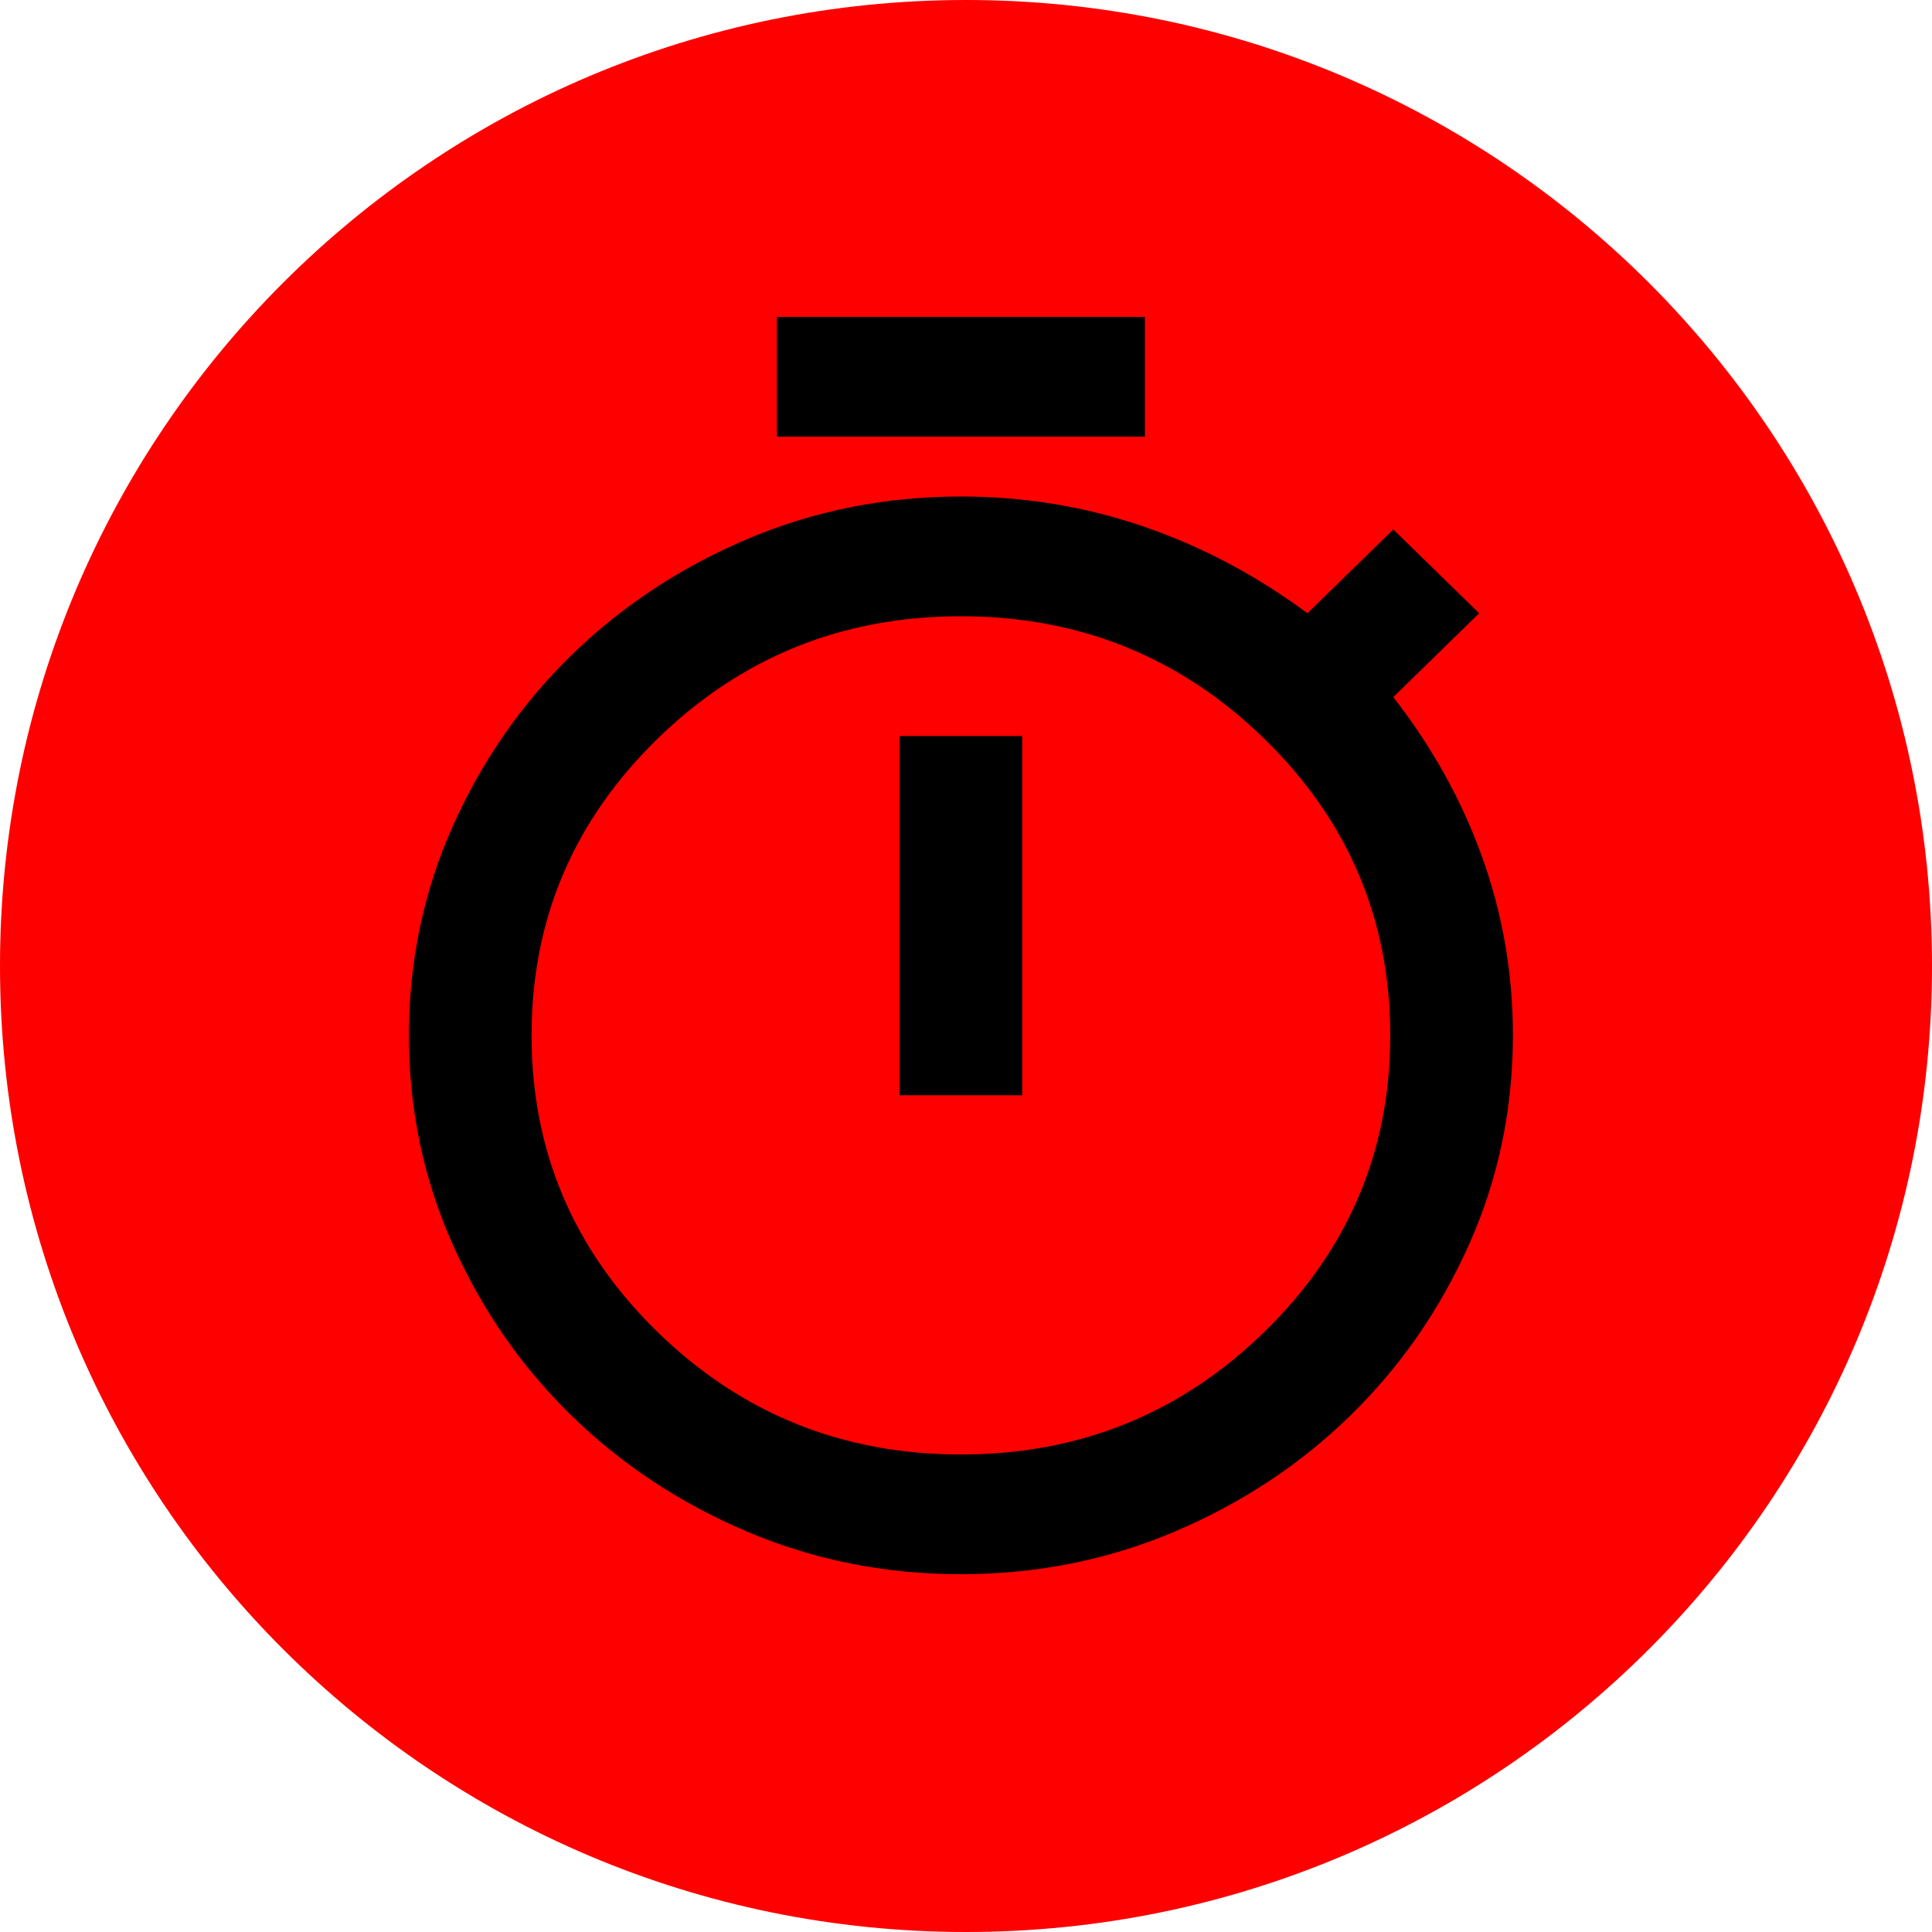
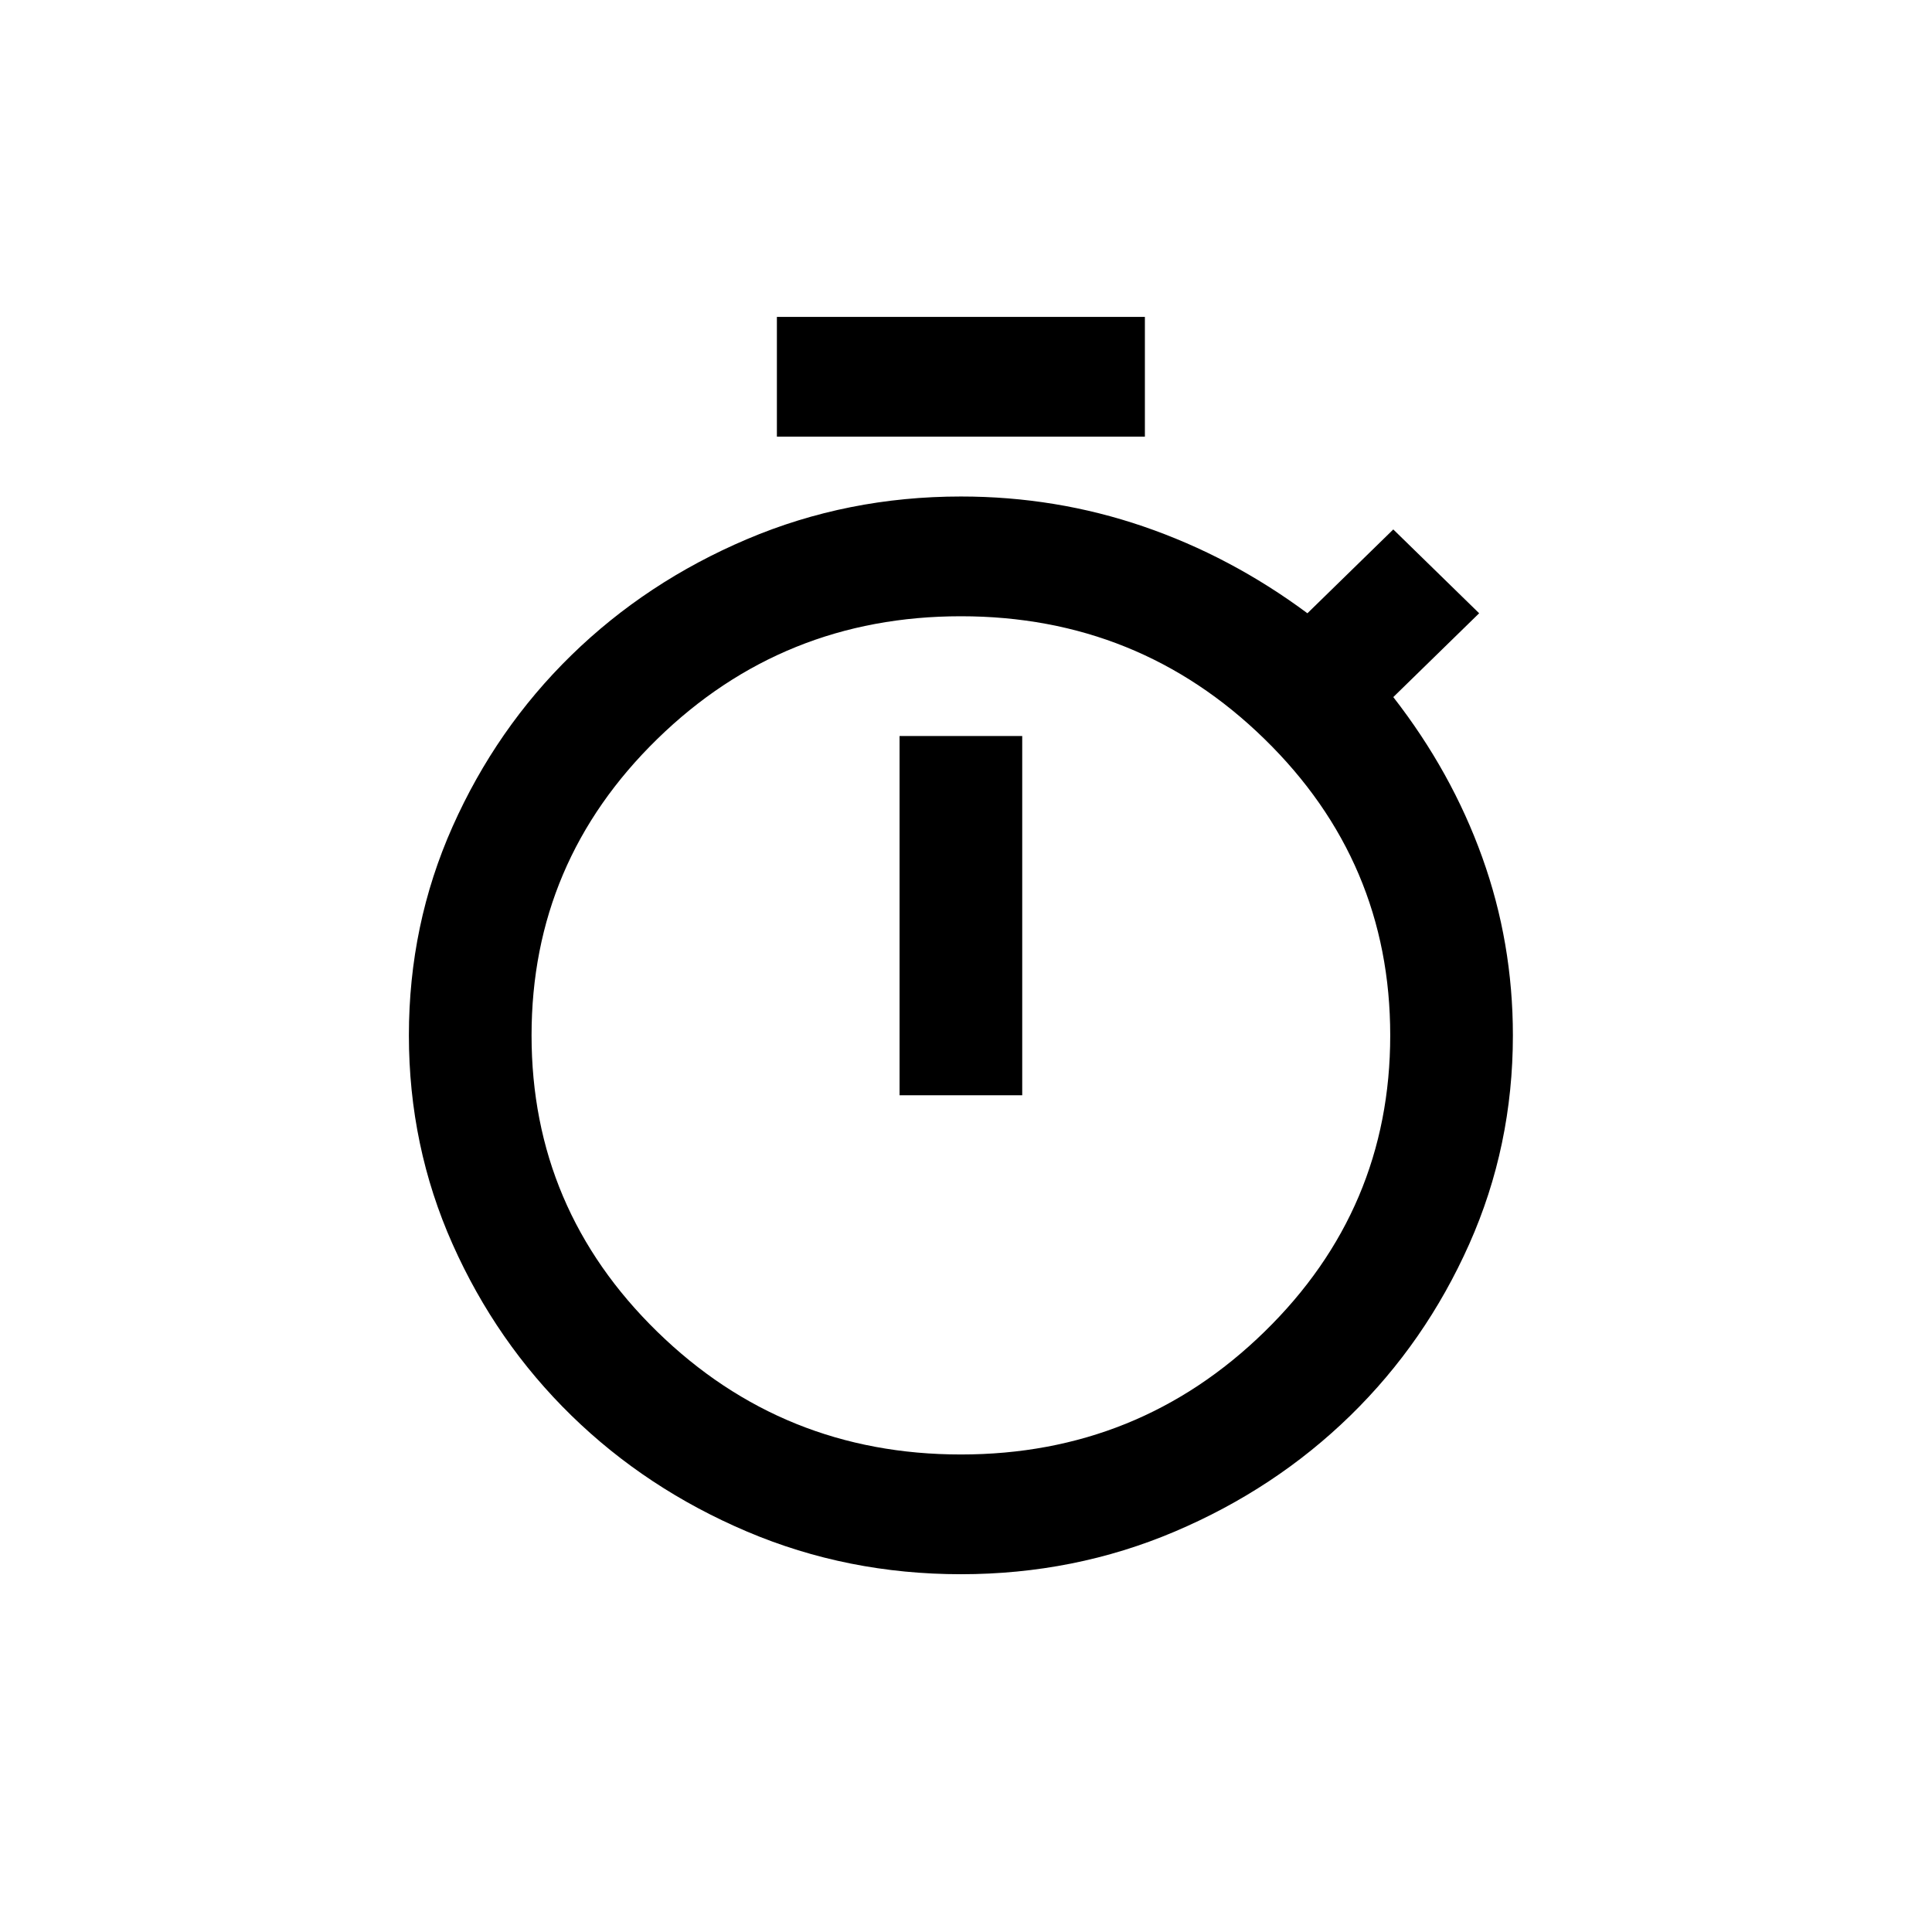
<svg xmlns="http://www.w3.org/2000/svg" width="189" height="189" viewBox="0 0 189 189" fill="none">
-   <path d="M189 94.5C189 146.691 146.691 189 94.5 189C42.309 189 0 146.691 0 94.5C0 42.309 42.309 0 94.5 0C146.691 0 189 42.309 189 94.5Z" fill="#FF0000" />
  <path d="M76 42.714V31H112V42.714H76ZM88 107.143H100V72H88V107.143ZM94 154C86.6 154 79.625 152.609 73.075 149.827C66.525 147.045 60.8 143.262 55.9 138.479C51 133.695 47.125 128.107 44.275 121.713C41.425 115.318 40 108.51 40 101.286C40 94.062 41.425 87.253 44.275 80.859C47.125 74.465 51 68.876 55.9 64.093C60.8 59.309 66.525 55.527 73.075 52.745C79.625 49.962 86.6 48.571 94 48.571C100.2 48.571 106.15 49.548 111.85 51.5C117.55 53.452 122.9 56.283 127.9 59.993L136.3 51.793L144.7 59.993L136.3 68.193C140.1 73.074 143 78.296 145 83.861C147 89.425 148 95.233 148 101.286C148 108.51 146.575 115.318 143.725 121.713C140.875 128.107 137 133.695 132.1 138.479C127.2 143.262 121.475 147.045 114.925 149.827C108.375 152.609 101.4 154 94 154ZM94 142.286C105.6 142.286 115.5 138.283 123.7 130.279C131.9 122.274 136 112.61 136 101.286C136 89.962 131.9 80.298 123.7 72.293C115.5 64.288 105.6 60.286 94 60.286C82.4 60.286 72.5 64.288 64.3 72.293C56.1 80.298 52 89.962 52 101.286C52 112.61 56.1 122.274 64.3 130.279C72.5 138.283 82.4 142.286 94 142.286Z" fill="black" />
</svg>